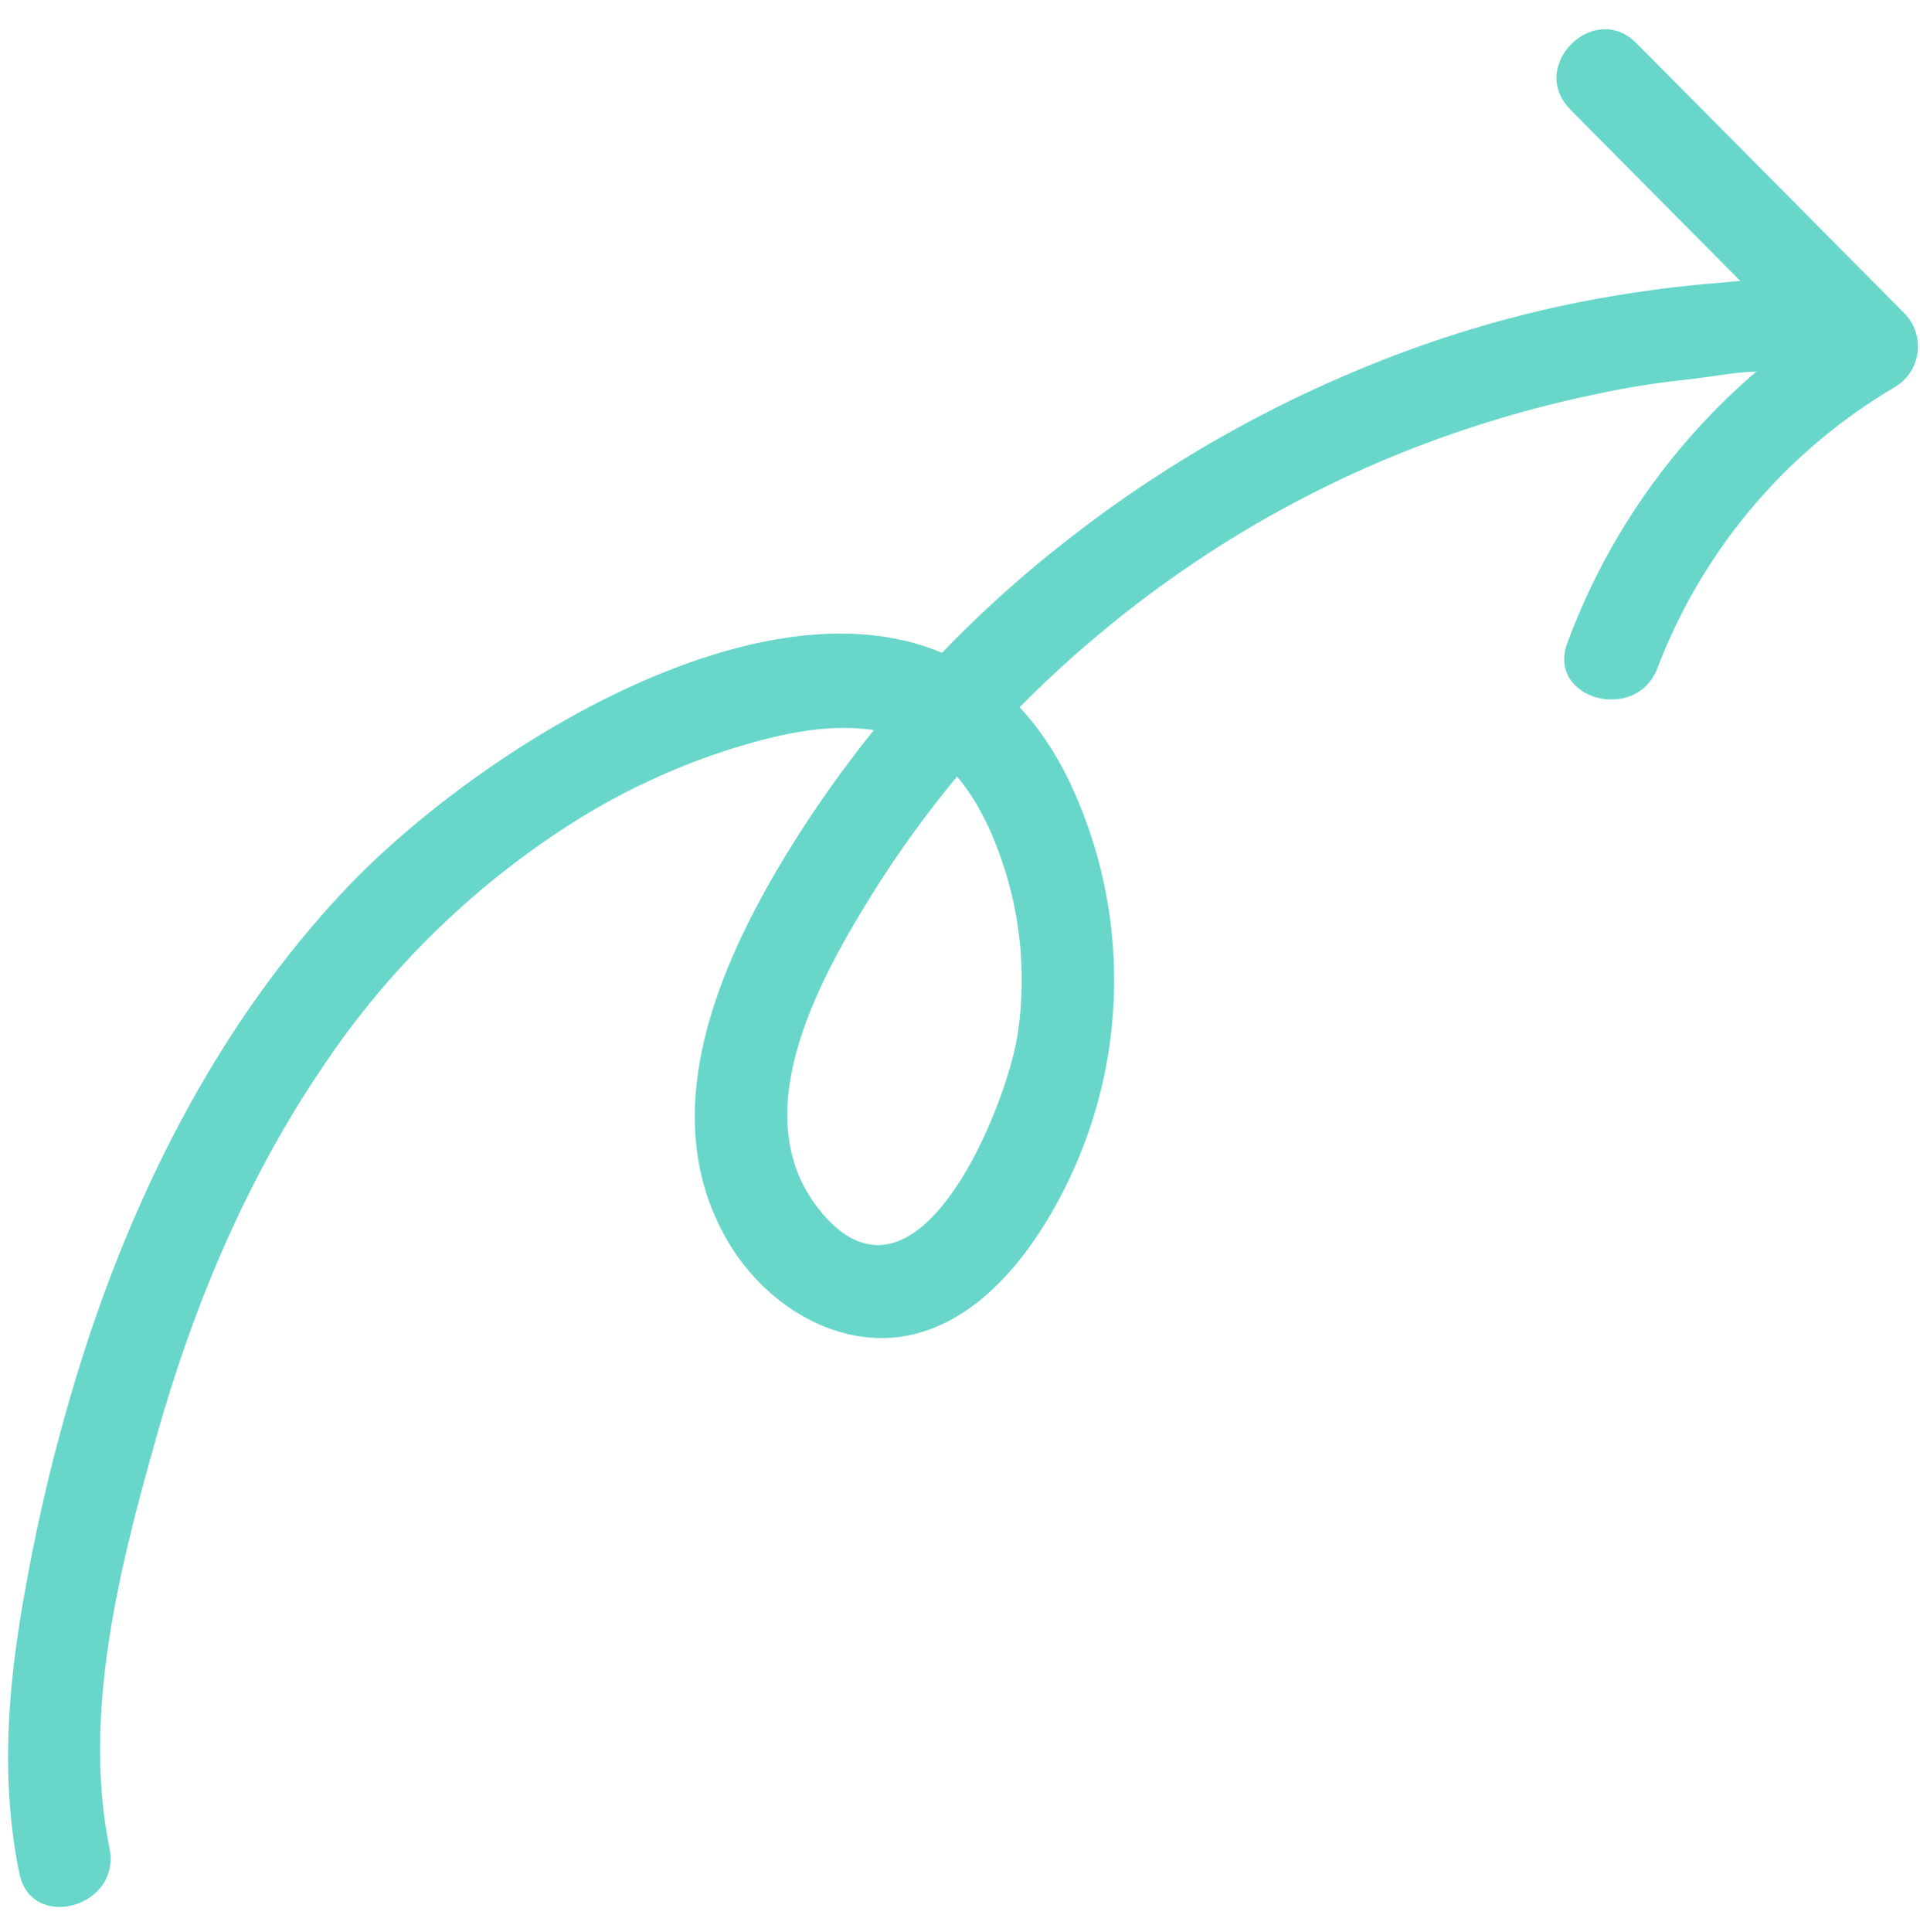
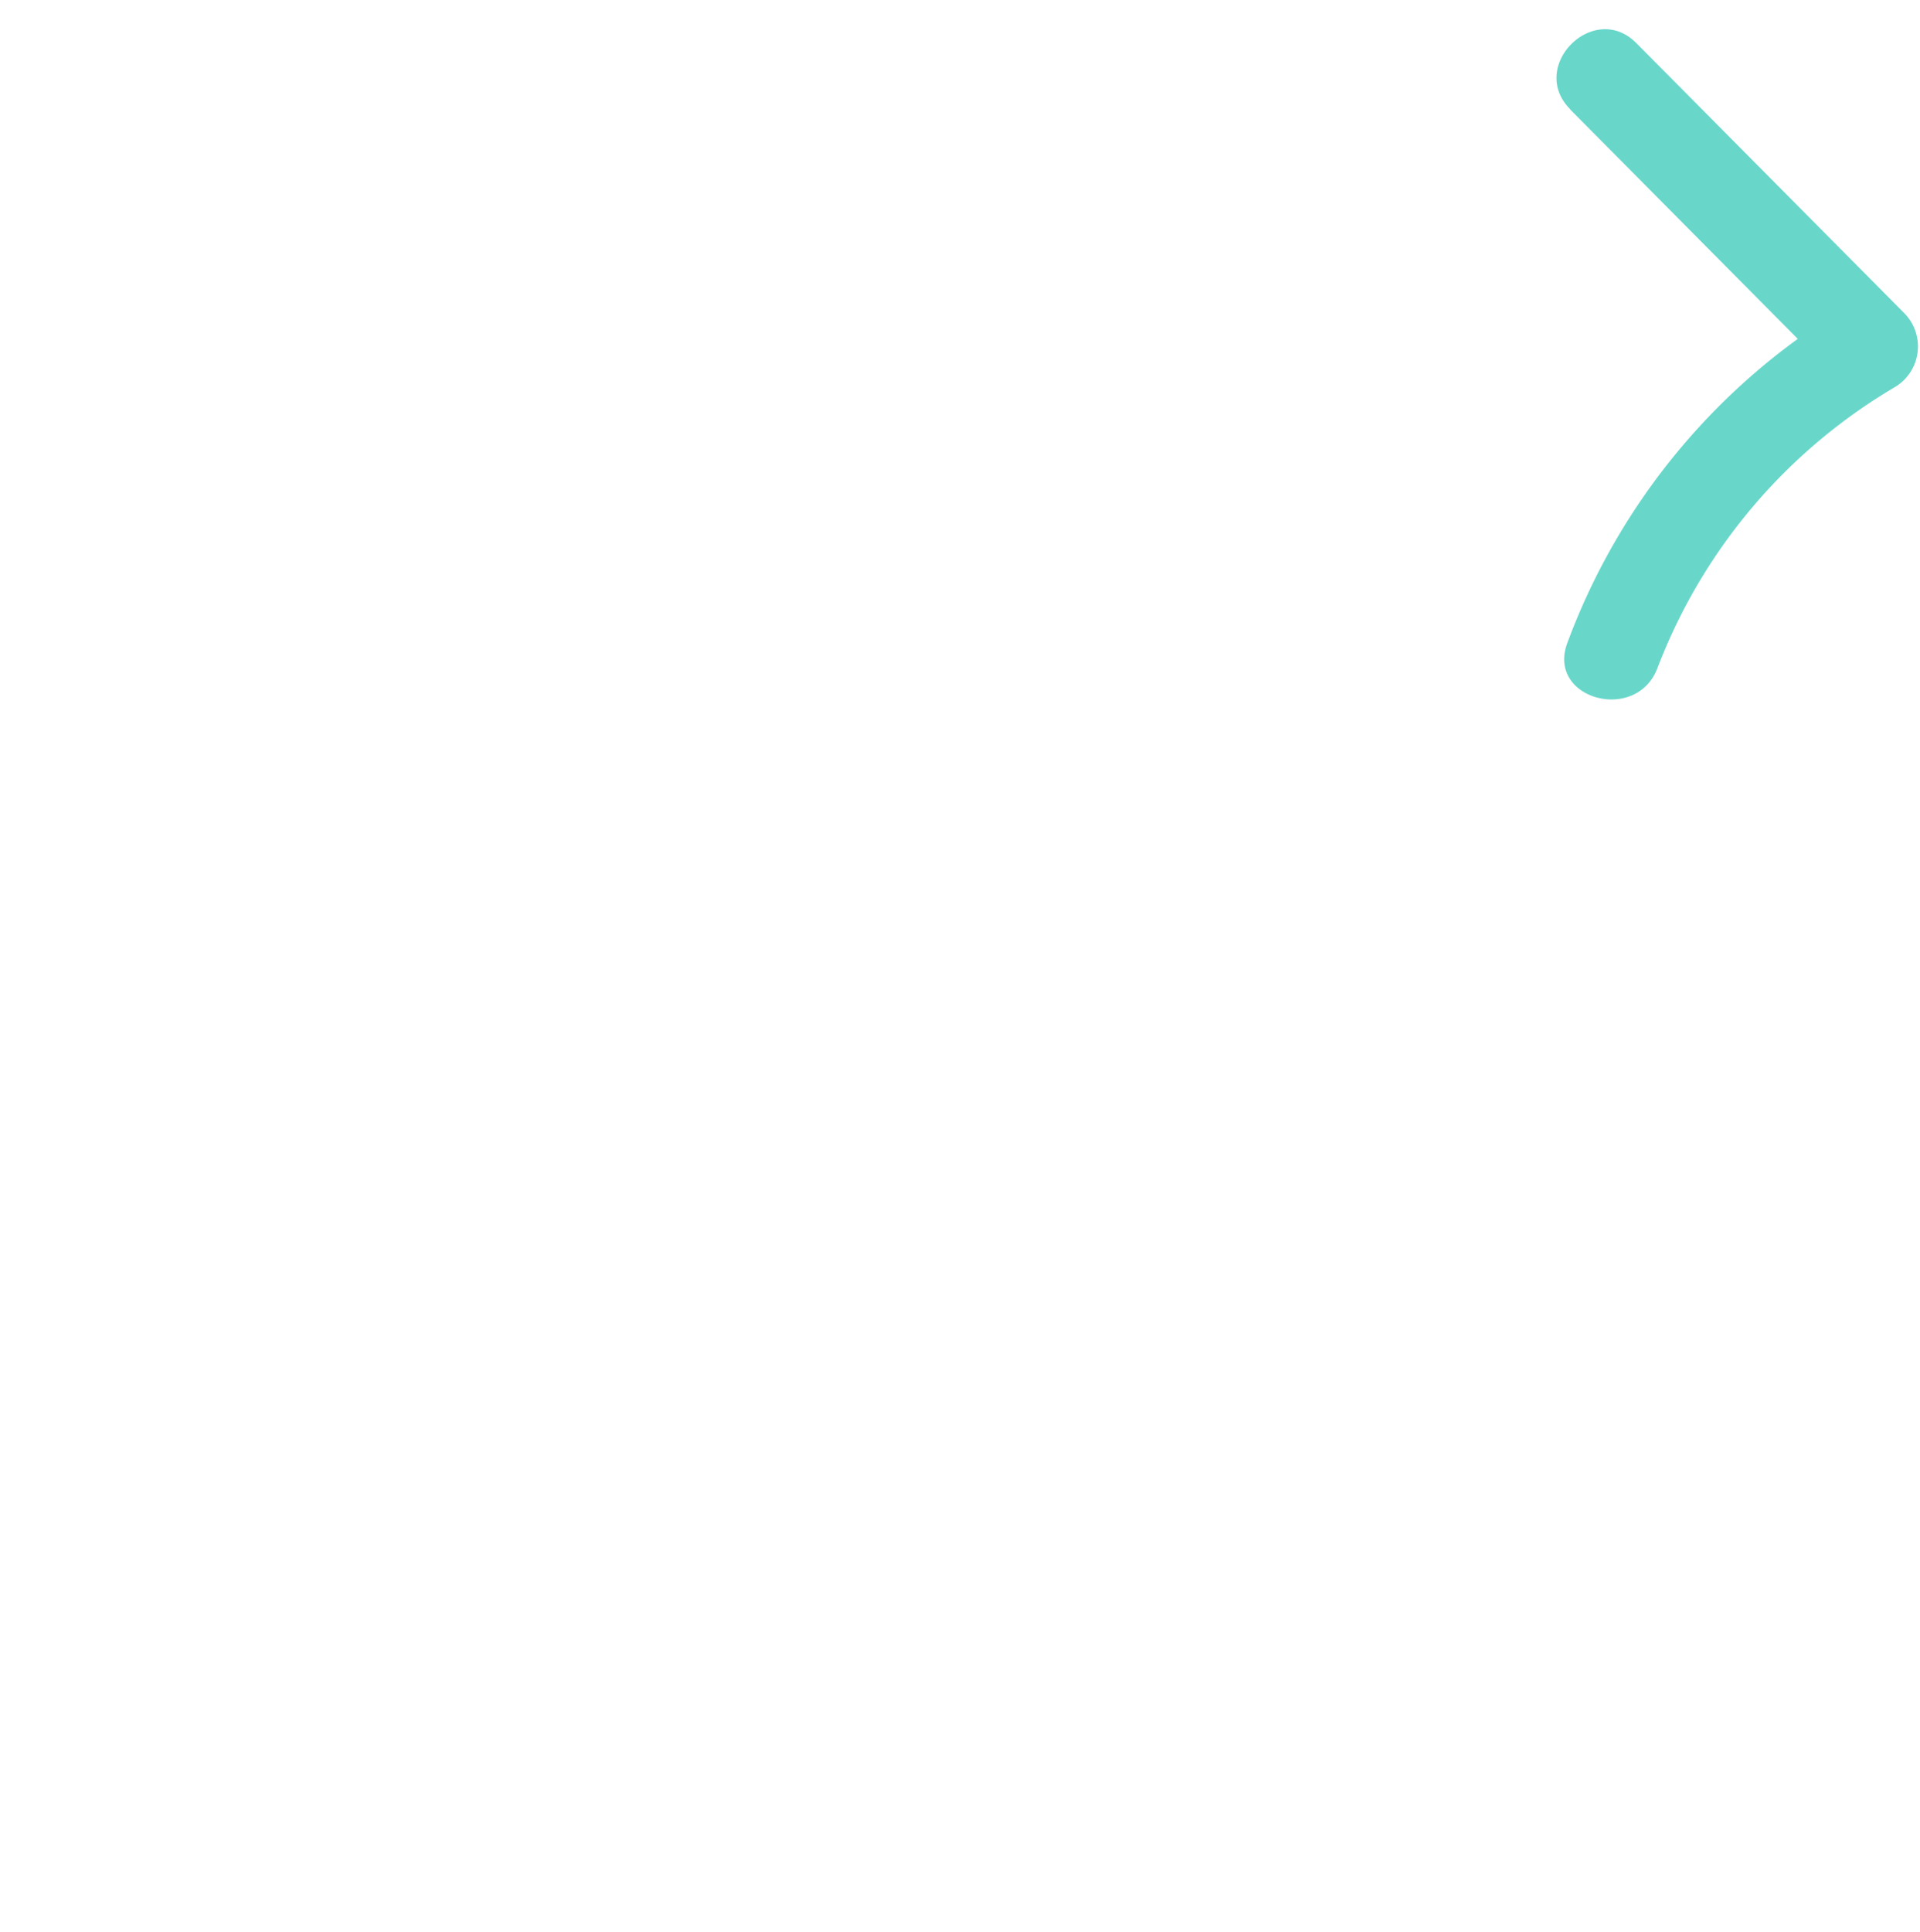
<svg xmlns="http://www.w3.org/2000/svg" data-name="Layer 1" fill="#000000" height="309.7" preserveAspectRatio="xMidYMid meet" version="1" viewBox="-1.3 -4.7 307.9 309.7" width="307.9" zoomAndPan="magnify">
  <g id="change1_1">
-     <path d="M97,401.16c-4.45-21.74,1.69-45.49,7.62-66.42,5.85-20.63,14.19-40.54,26.19-58.38a136.14,136.14,0,0,1,40.27-39.58,108.78,108.78,0,0,1,25.79-12c8.46-2.61,18.23-4.85,26.91-1.91,8.94,3,13.89,12.37,16.62,20.84a58.76,58.76,0,0,1,2.21,26.92c-1.84,11.82-16.21,47.29-31.68,28.24-12.34-15.19-.21-36.91,8.32-50.69a174.37,174.37,0,0,1,35.22-40.71,180.24,180.24,0,0,1,51.62-30.86,184.65,184.65,0,0,1,30-8.8c4.71-1,9.45-1.72,14.23-2.23s11.32-2,16-.84c9.38,2.29,13.38-12.17,4-14.47-5.38-1.31-11.5-.47-17,0s-11.23,1.25-16.79,2.23a182.71,182.71,0,0,0-30.24,8.06,201.39,201.39,0,0,0-56.66,31.54,188.51,188.51,0,0,0-43,47.85c-11.65,18.65-23,43.7-10,64.64,6.2,10,18.32,17.27,30.27,13.84,10.81-3.11,18.5-13.64,23.31-23.24a74.2,74.2,0,0,0,.73-65.06c-24-49.87-90.49-10-116.19,17.28-18.72,19.84-31.7,44.28-40.49,70A290,290,0,0,0,83.58,359c-2.83,15.34-4.21,30.7-1.06,46.11,1.93,9.45,16.39,5.45,14.46-4Z" fill="#68d7ca" transform="translate(-80.72 -109.47)" />
-   </g>
+     </g>
  <g id="change1_2">
    <path d="M331.19,122.29l43,43.33,1.52-11.78a105.46,105.46,0,0,0-44.94,54c-3.4,9,11.09,13,14.46,4a89.16,89.16,0,0,1,38.05-45A7.59,7.59,0,0,0,384.82,155l-43-43.33c-6.81-6.85-17.42,3.75-10.6,10.61Z" fill="#68d7ca" transform="translate(-80.72 -109.47)" />
  </g>
</svg>